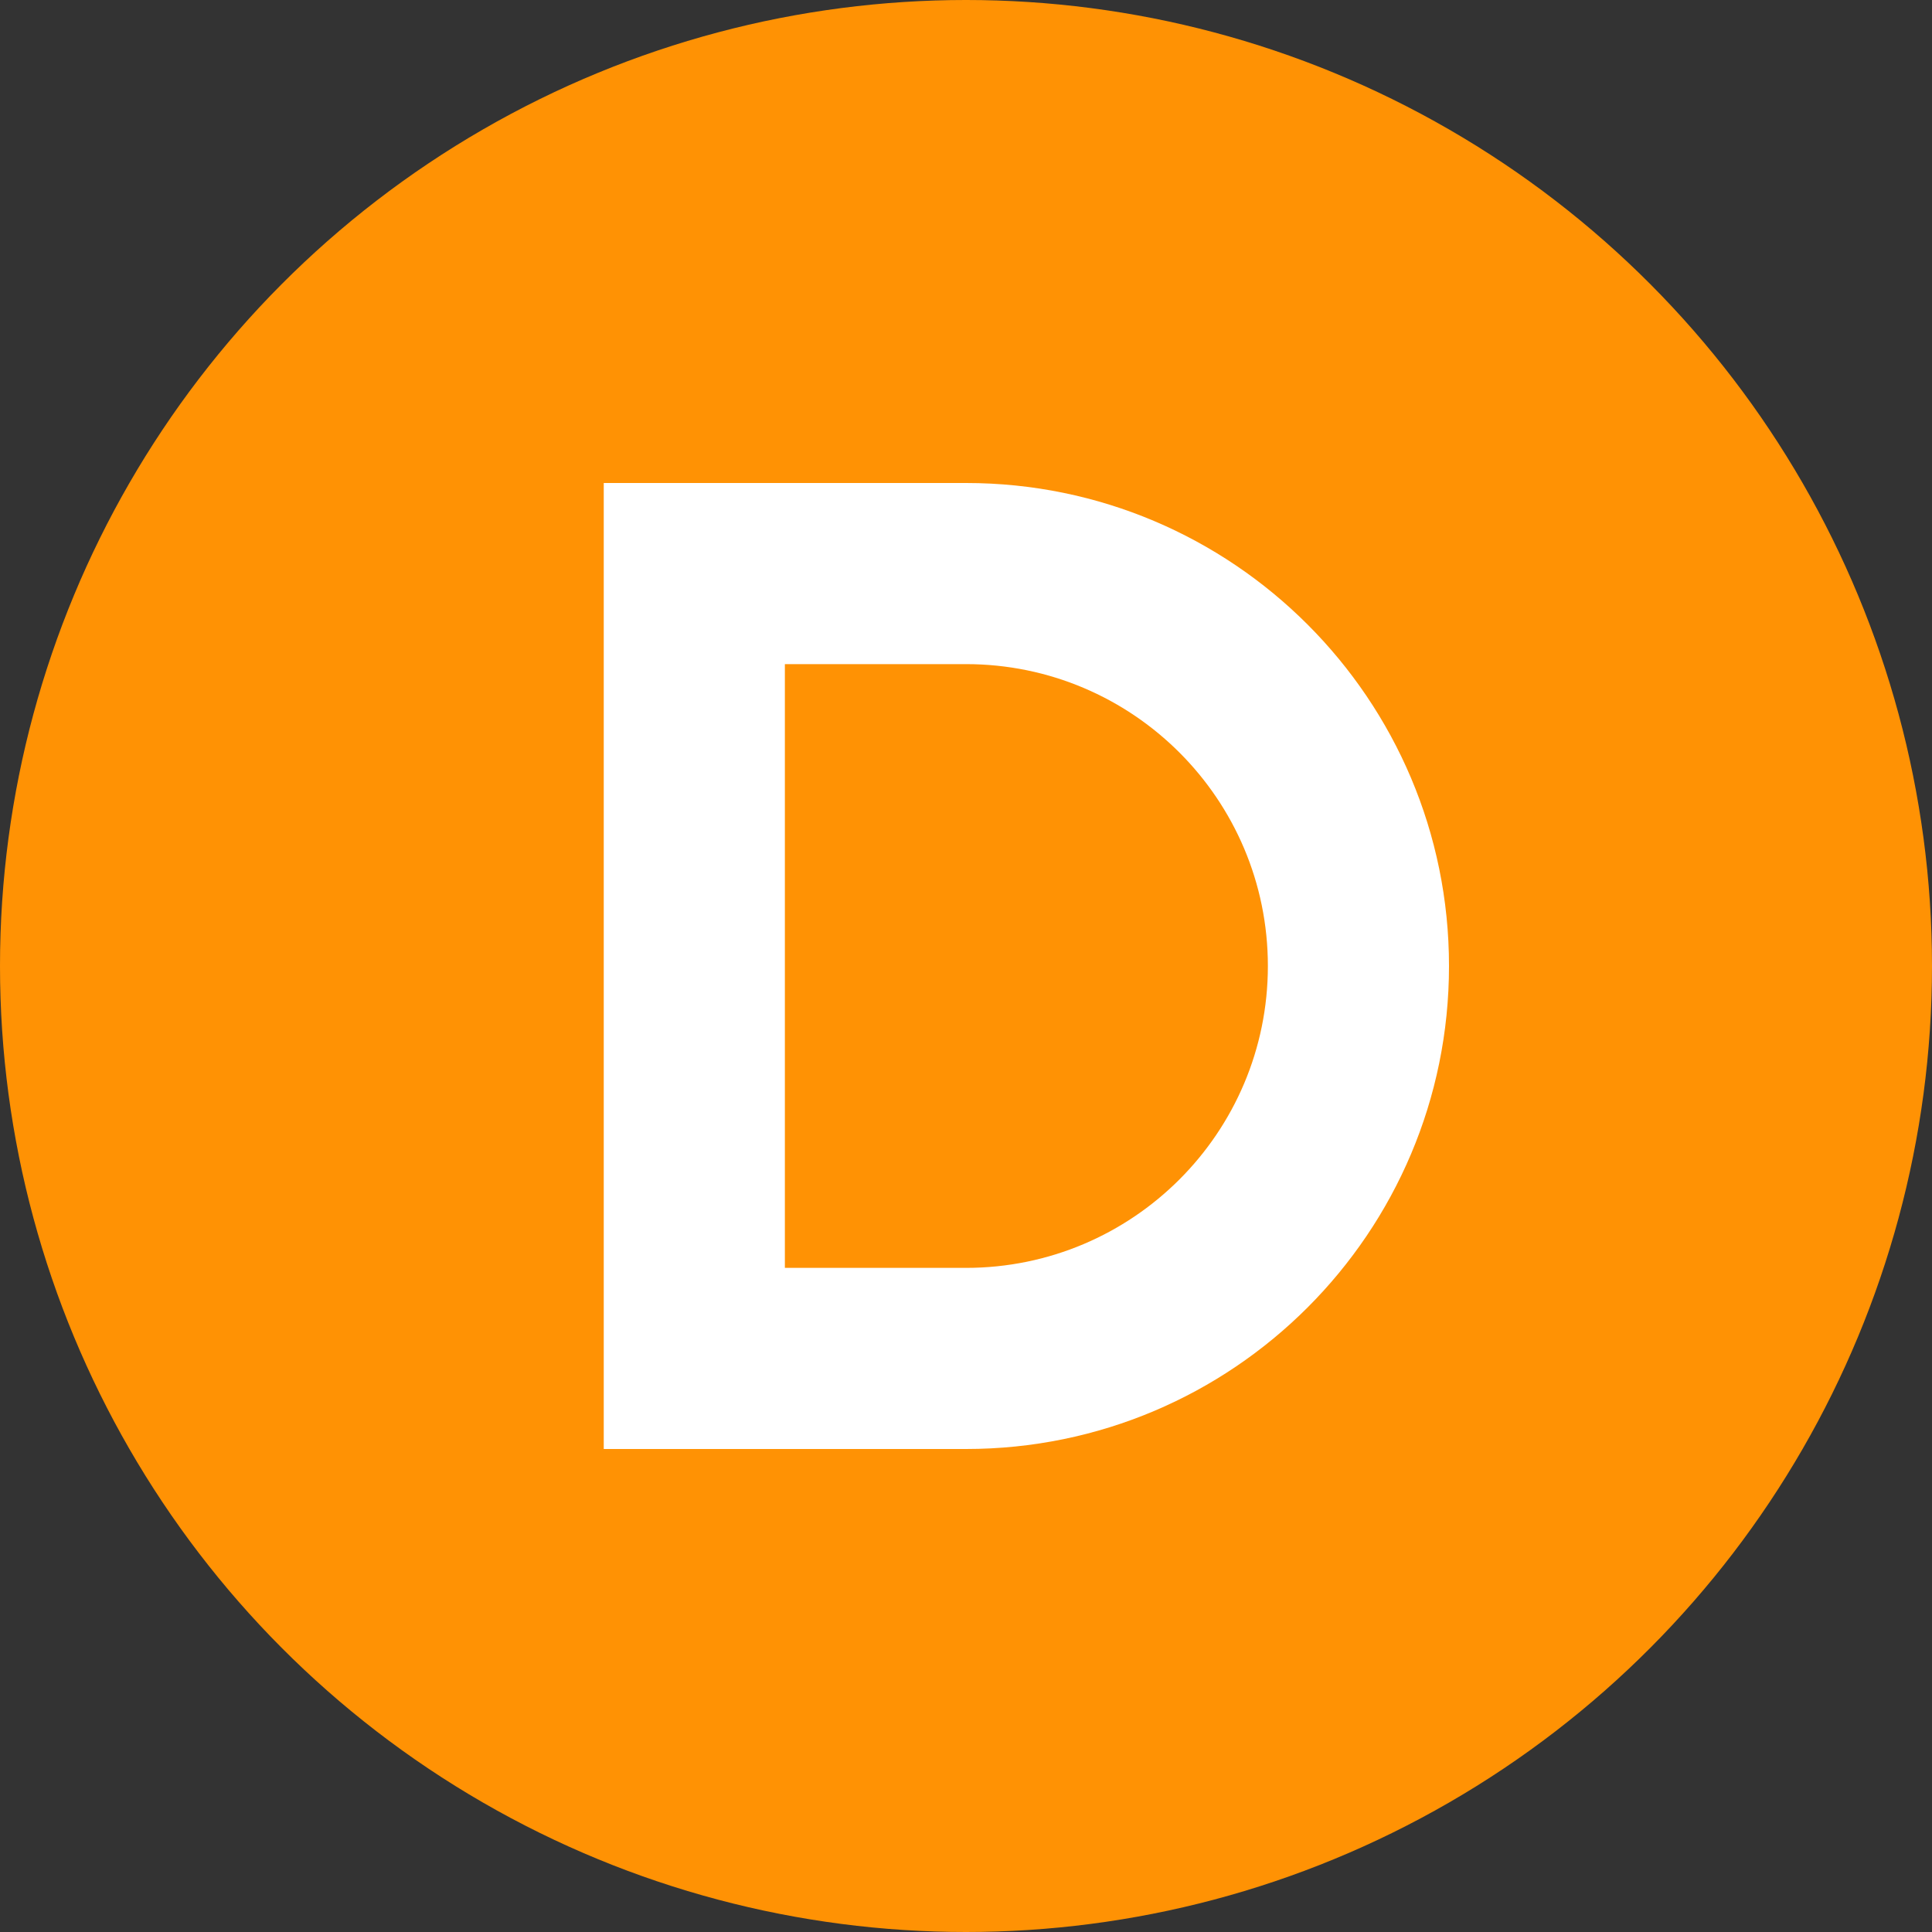
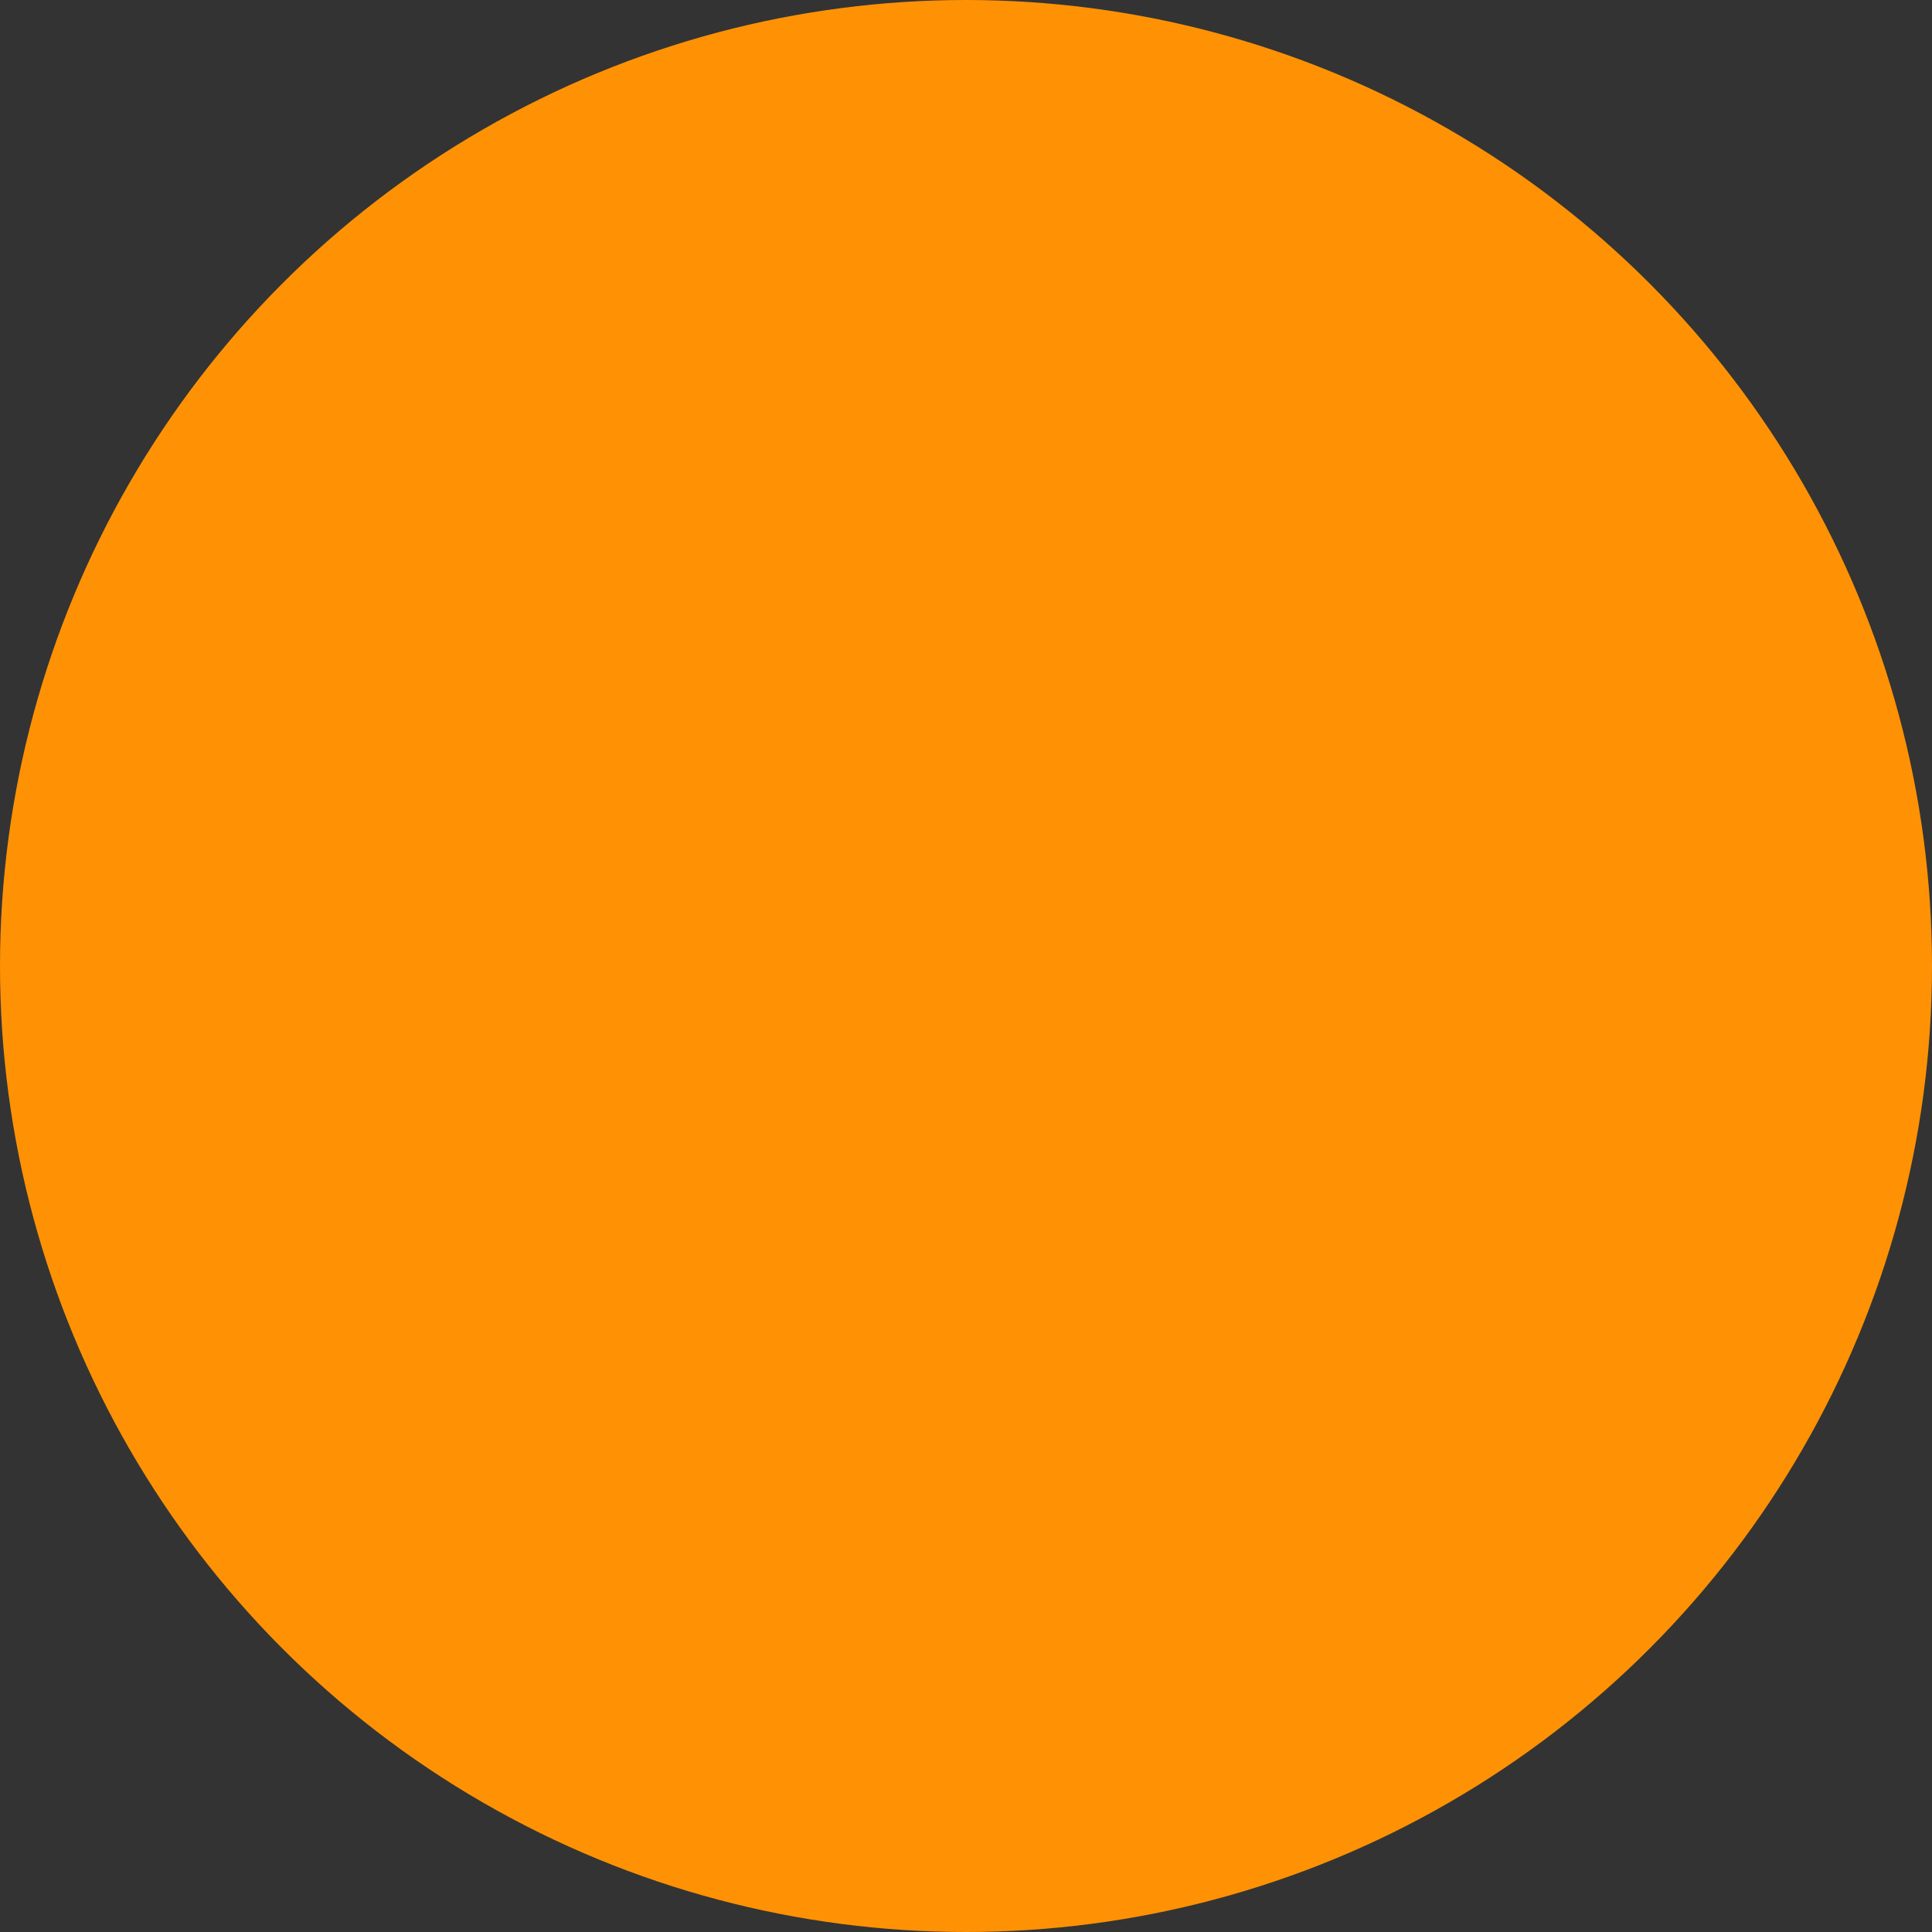
<svg xmlns="http://www.w3.org/2000/svg" width="32" height="32" viewBox="0 0 32 32" fill="none">
  <rect x="0" y="0" width="32" height="32" fill="#333333" stroke="none" />
  <circle cx="16" cy="16" r="16" fill="#FF9204" />
-   <path d="M10 8v16h6c4.418 0 8-3.582 8-8s-3.582-8-8-8H10zm3 3h3c2.761 0 5 2.239 5 5s-2.239 5-5 5h-3V11z" fill="white" />
</svg>